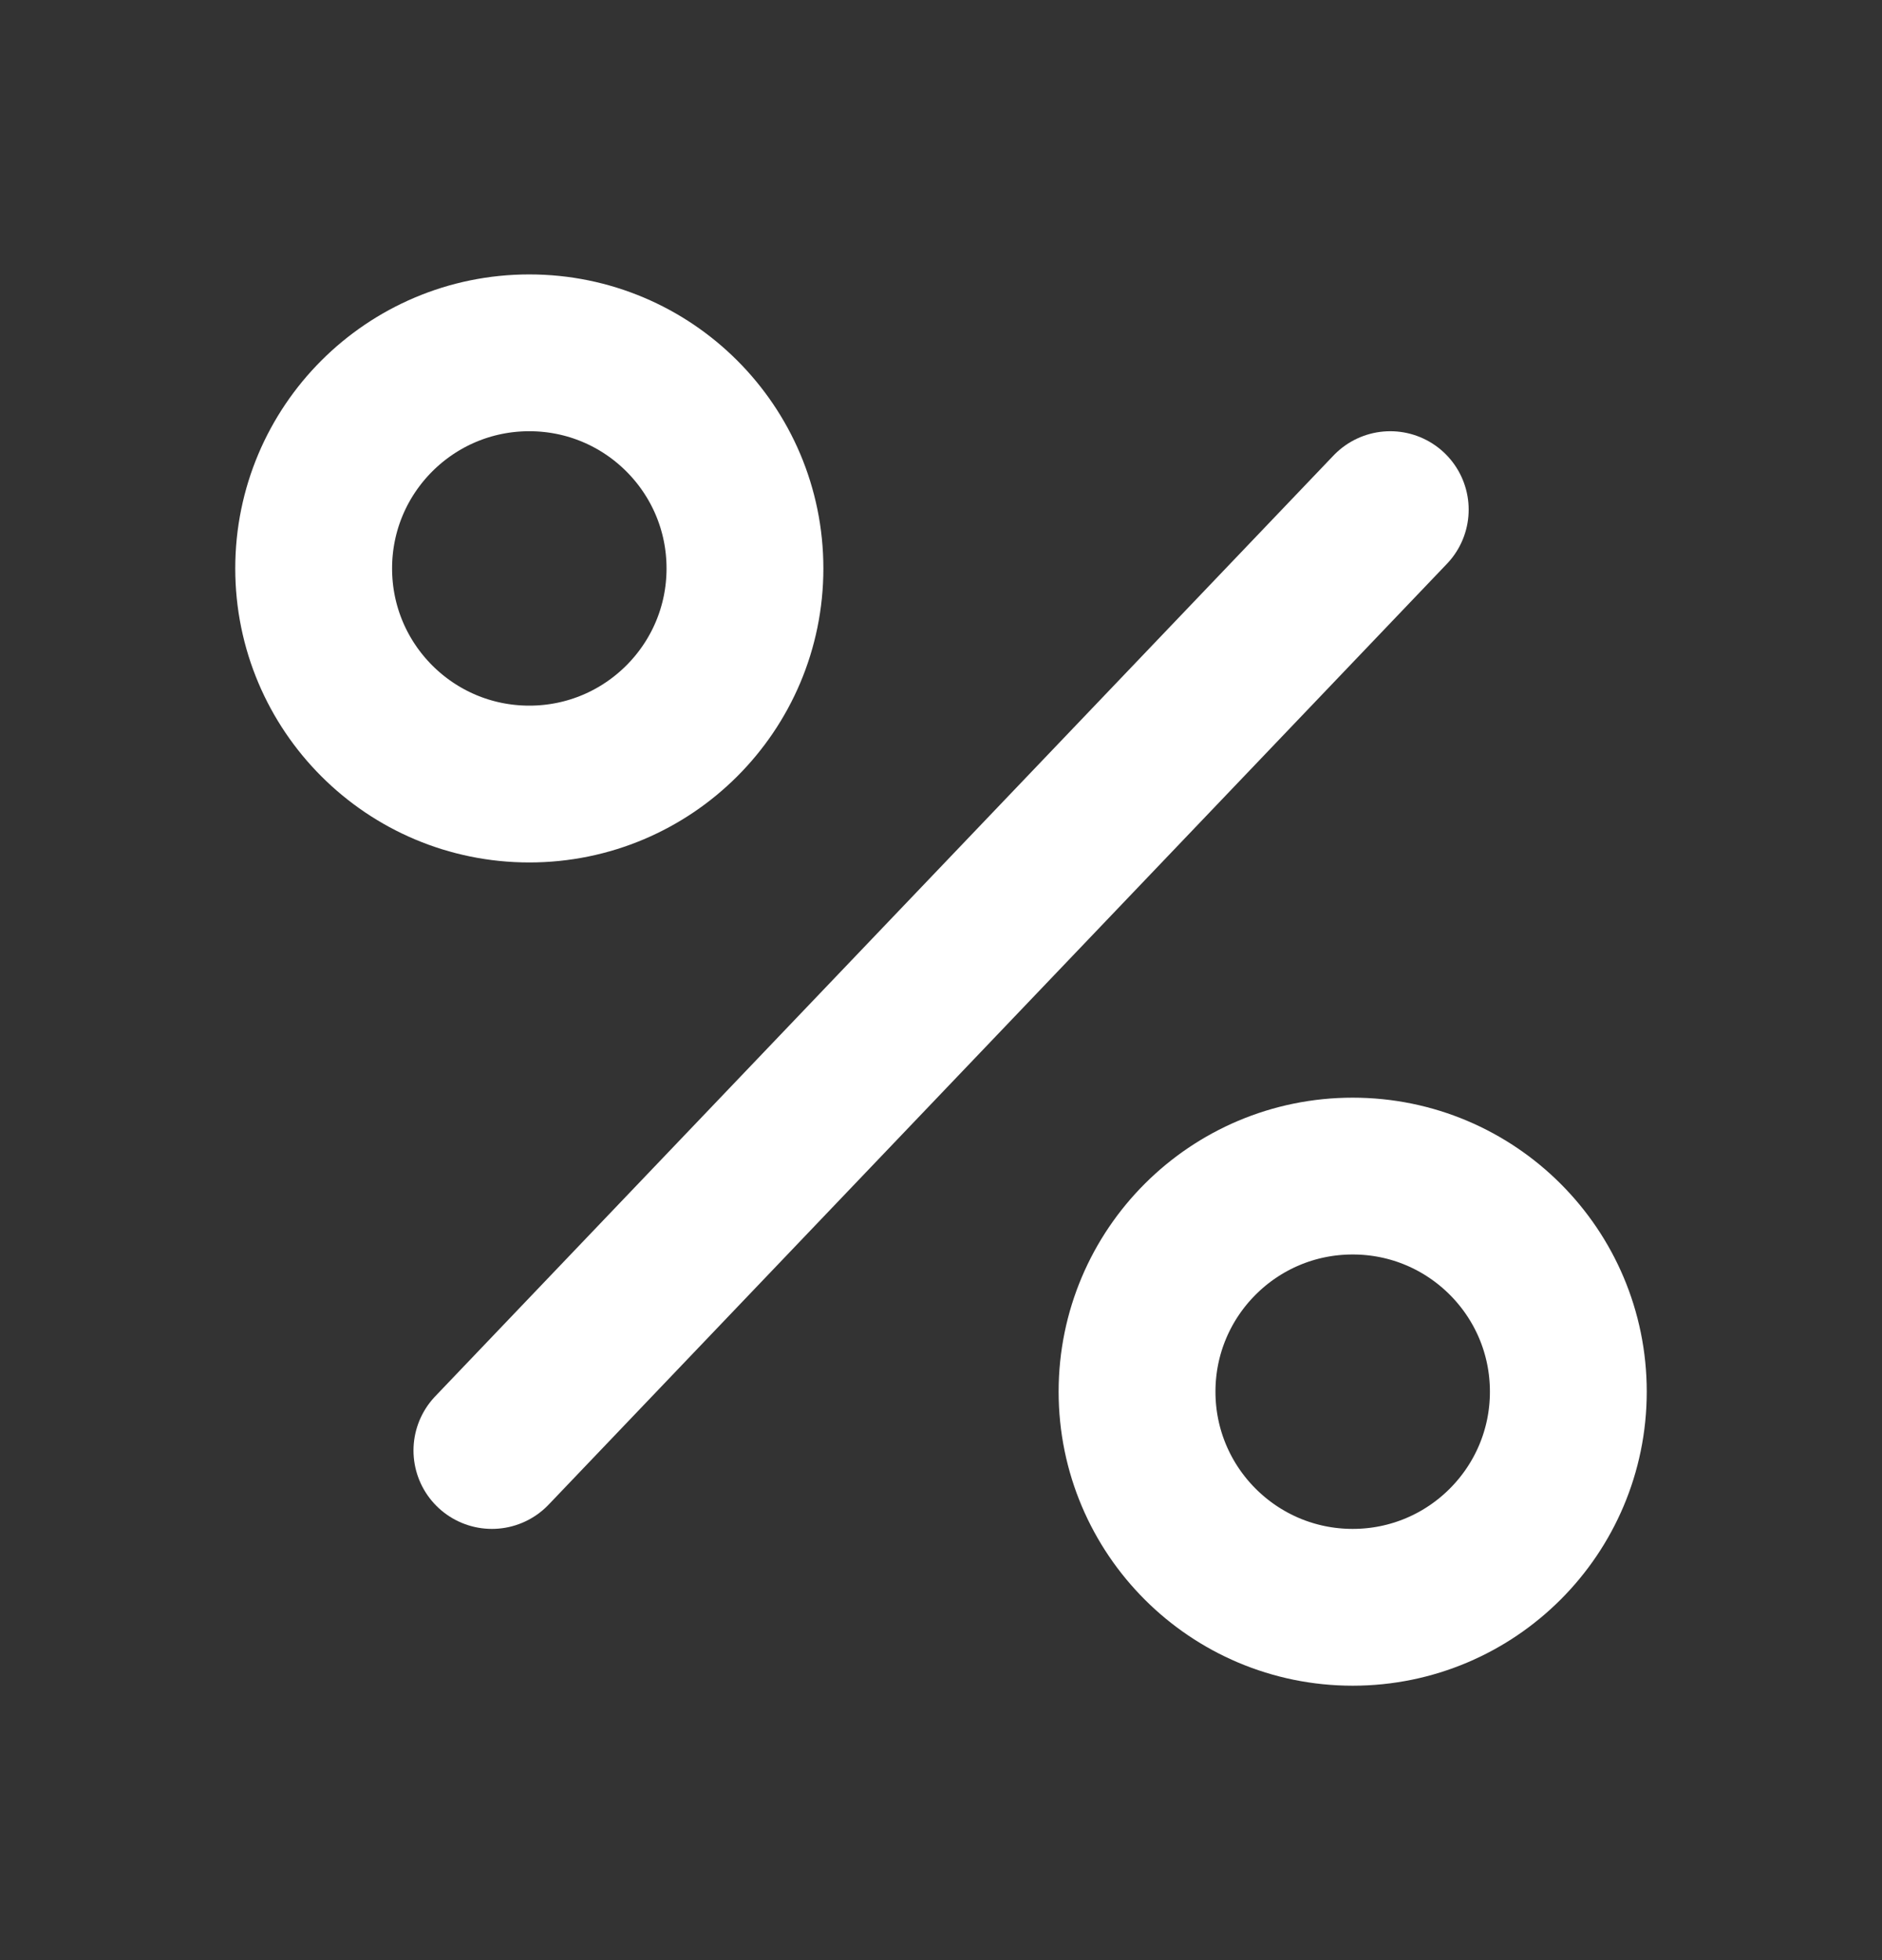
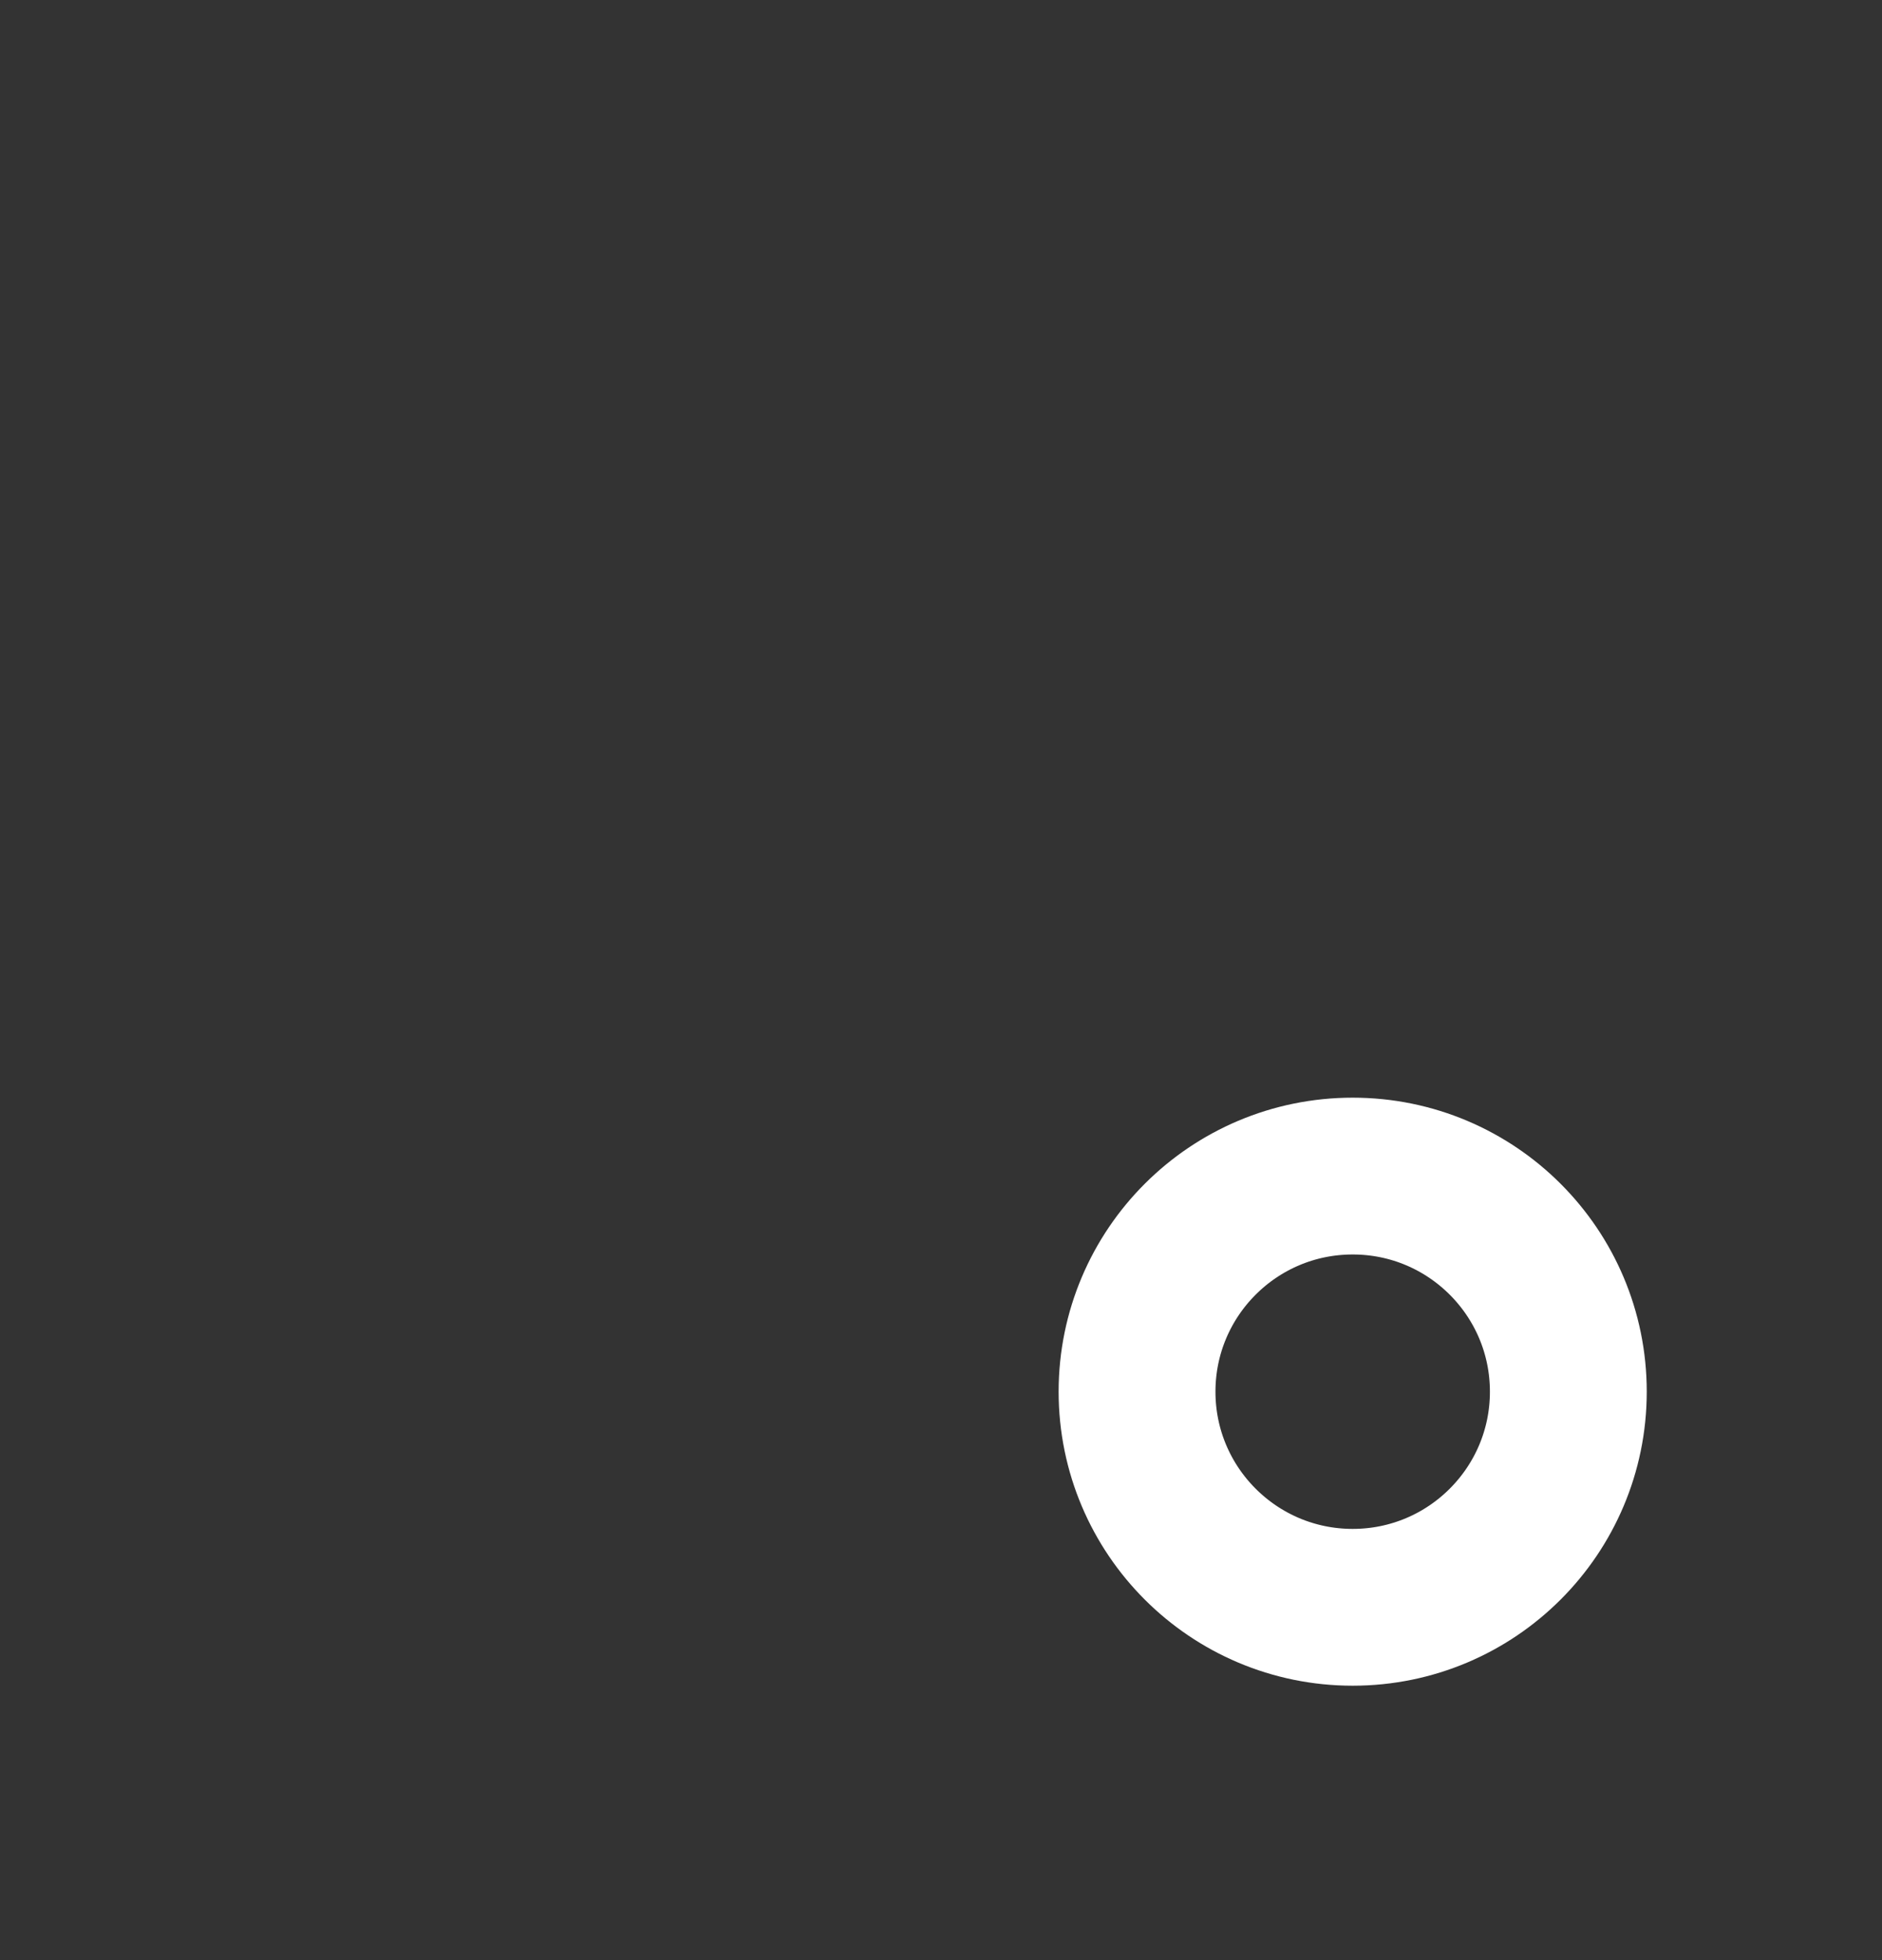
<svg xmlns="http://www.w3.org/2000/svg" width="24" height="25" viewBox="0 0 24 25" fill="none">
  <rect x="0" y="0" width="24" height="25" fill="#333333" stroke="none" />
-   <circle cx="6.75" cy="7.25" r="2.75" stroke="white" stroke-width="2" />
  <circle cx="17.25" cy="17.75" r="2.75" stroke="white" stroke-width="2" />
-   <path d="M17.729 6.5L6.273 18.5" stroke="white" stroke-width="2" stroke-linecap="round" />
</svg>